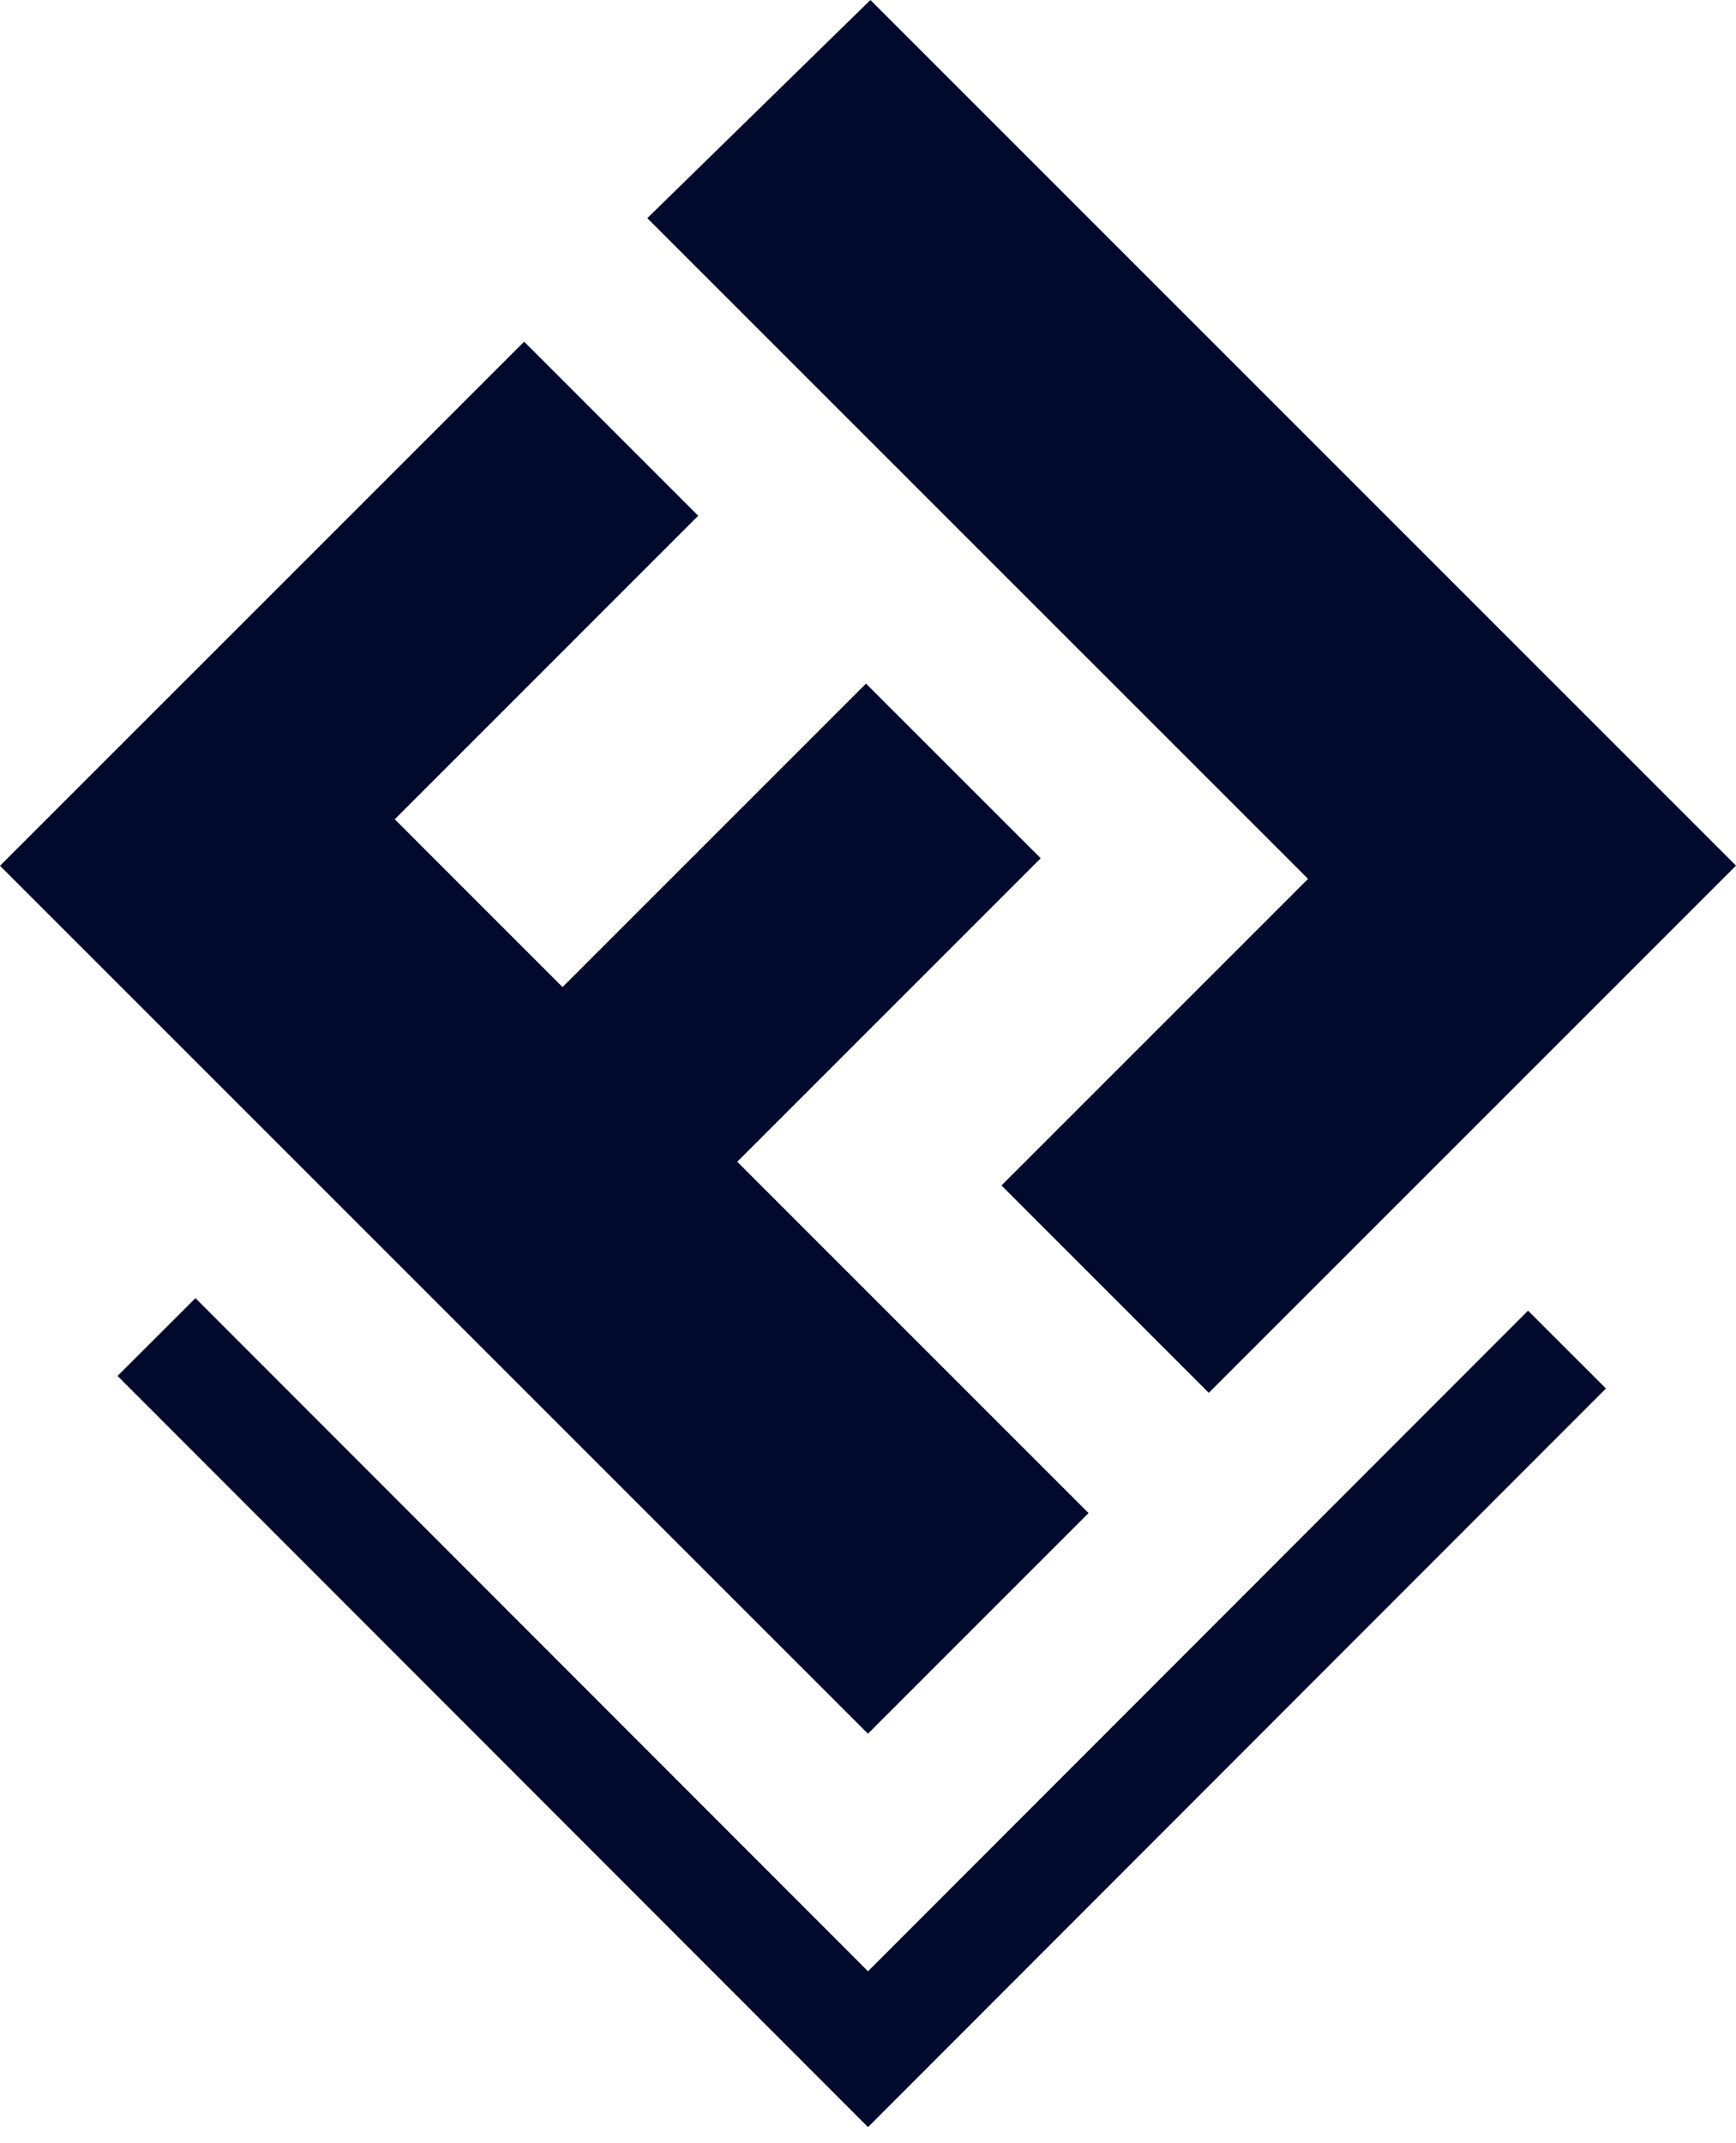
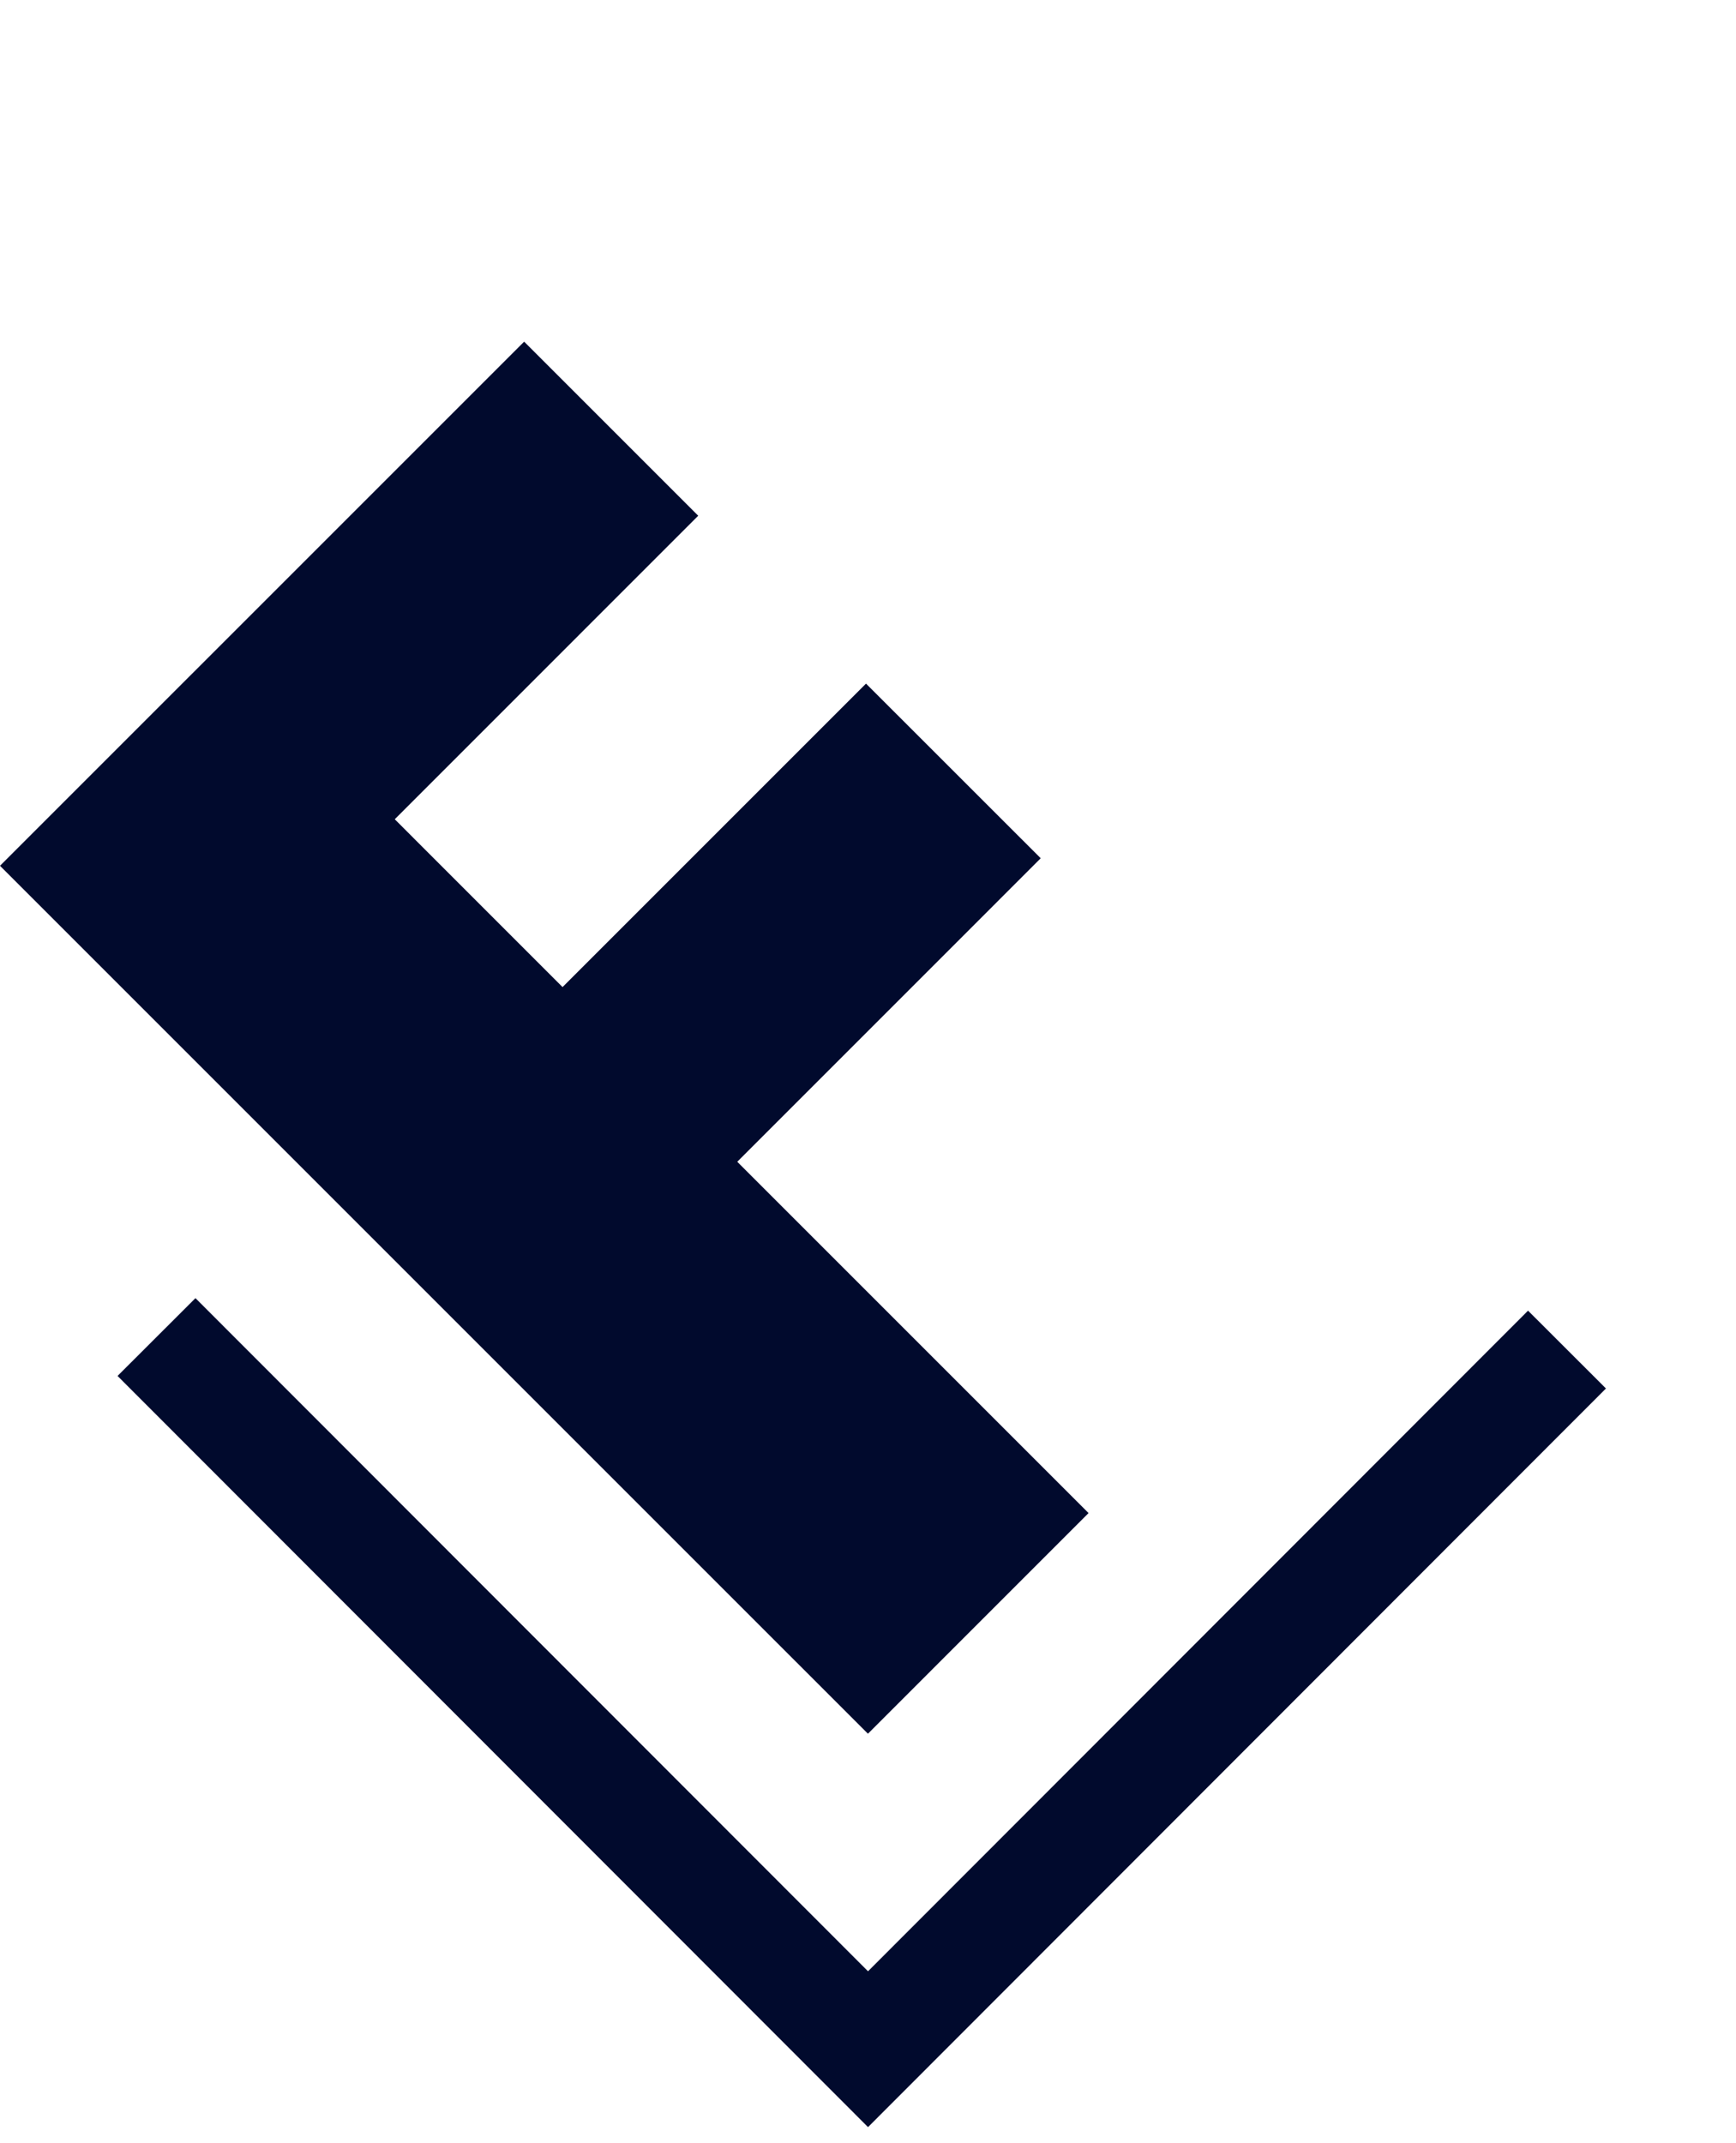
<svg xmlns="http://www.w3.org/2000/svg" xmlns:ns1="http://sodipodi.sourceforge.net/DTD/sodipodi-0.dtd" xmlns:ns2="http://www.inkscape.org/namespaces/inkscape" width="81" height="100" viewBox="0 0 81 100" fill="none" version="1.1" id="svg8" ns1:docname="logo-new-darkblue.svg" ns2:version="1.1 (ce6663b3b7, 2021-05-25)">
  <defs id="defs12" />
  <ns1:namedview id="namedview10" pagecolor="#ffffff" bordercolor="#666666" borderopacity="1.0" ns2:pageshadow="2" ns2:pageopacity="0.0" ns2:pagecheckerboard="0" showgrid="false" ns2:zoom="8.44" ns2:cx="11.552133" ns2:cy="50.059242" ns2:window-width="1848" ns2:window-height="1016" ns2:window-x="72" ns2:window-y="27" ns2:window-maximized="1" ns2:current-layer="svg8" />
  <path d="M0 40.396L40.497 80.891L50.791 70.596L34.4 54.205L48.559 40.044L40.407 31.895L26.248 46.054L18.419 38.224L32.578 24.063L24.456 15.941L0 40.396Z" fill="#C01466" id="path2" style="fill:#010a2d;fill-opacity:1" />
-   <path d="M40.613 0L30.202 10.178L61.032 41.006L46.728 55.31L56.401 64.986L81 40.389V40.387L40.613 0Z" fill="#C01466" id="path4" style="fill:#010a2d;fill-opacity:1" />
  <path d="M5.485 64.198L40.501 99.245L74.932 64.783L71.297 61.152L40.501 91.975L9.12 60.568L5.485 64.198Z" fill="#C01466" id="path6" style="fill:#010a2d;fill-opacity:1" />
</svg>